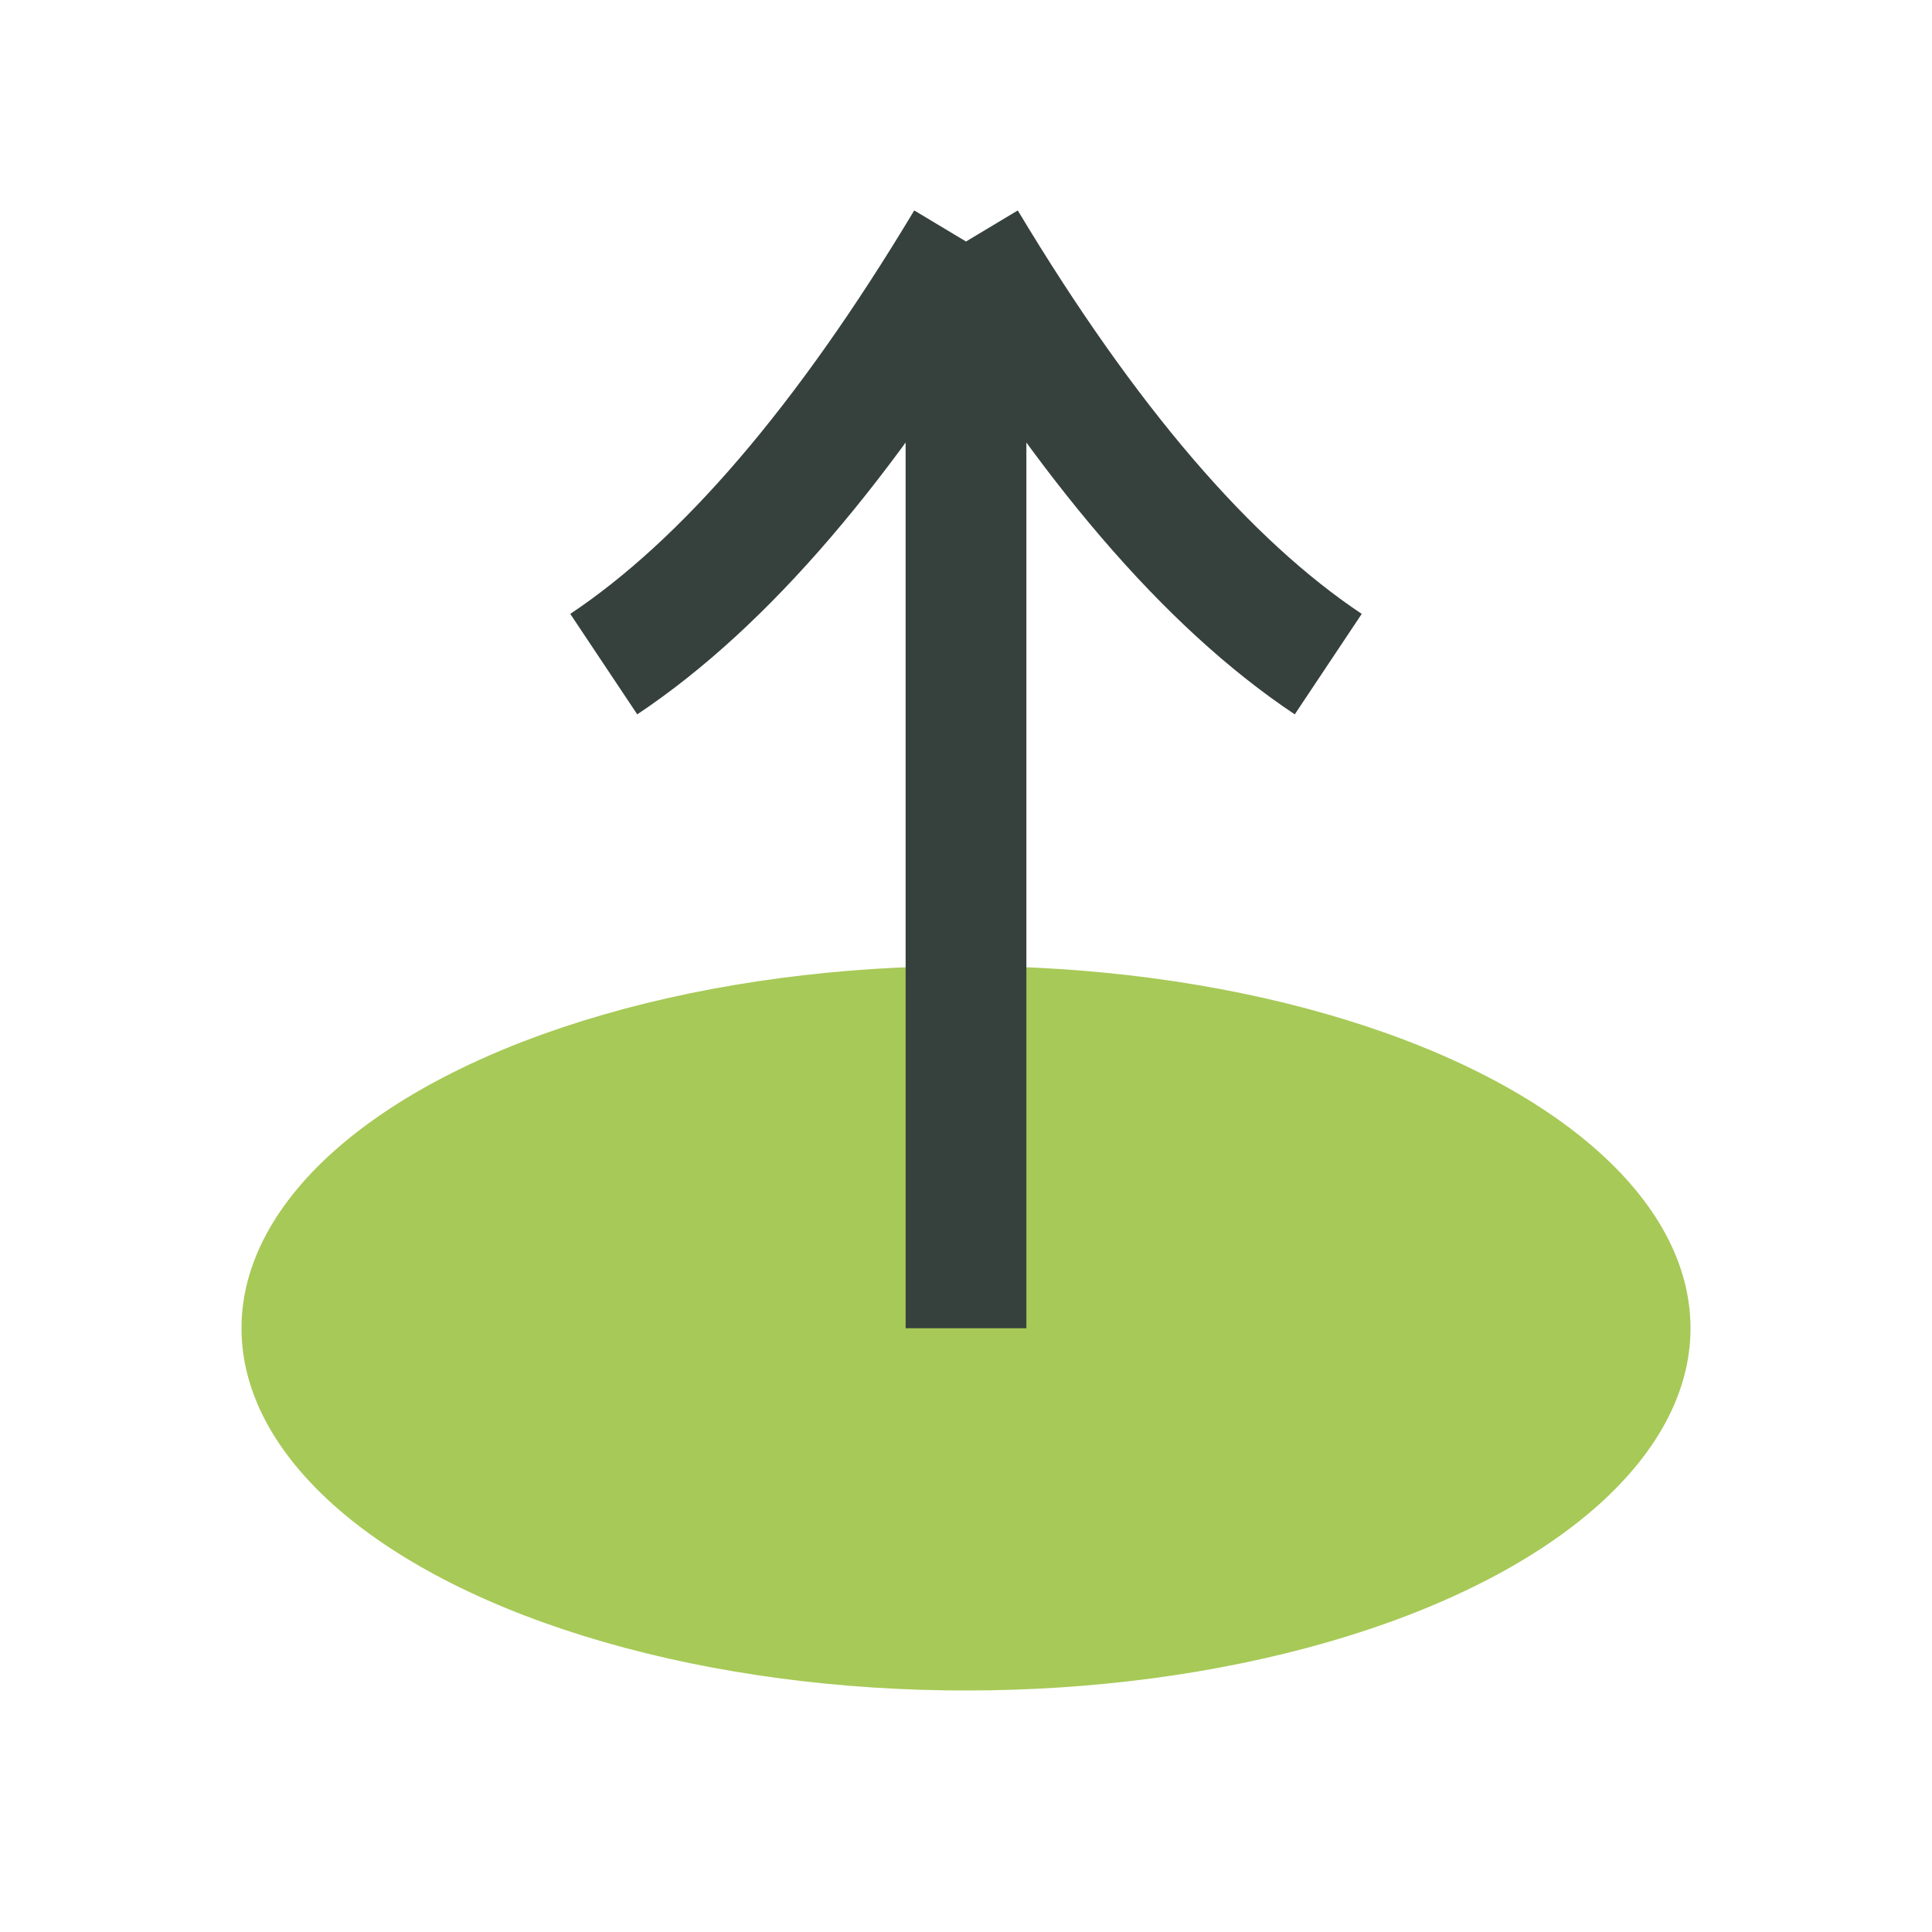
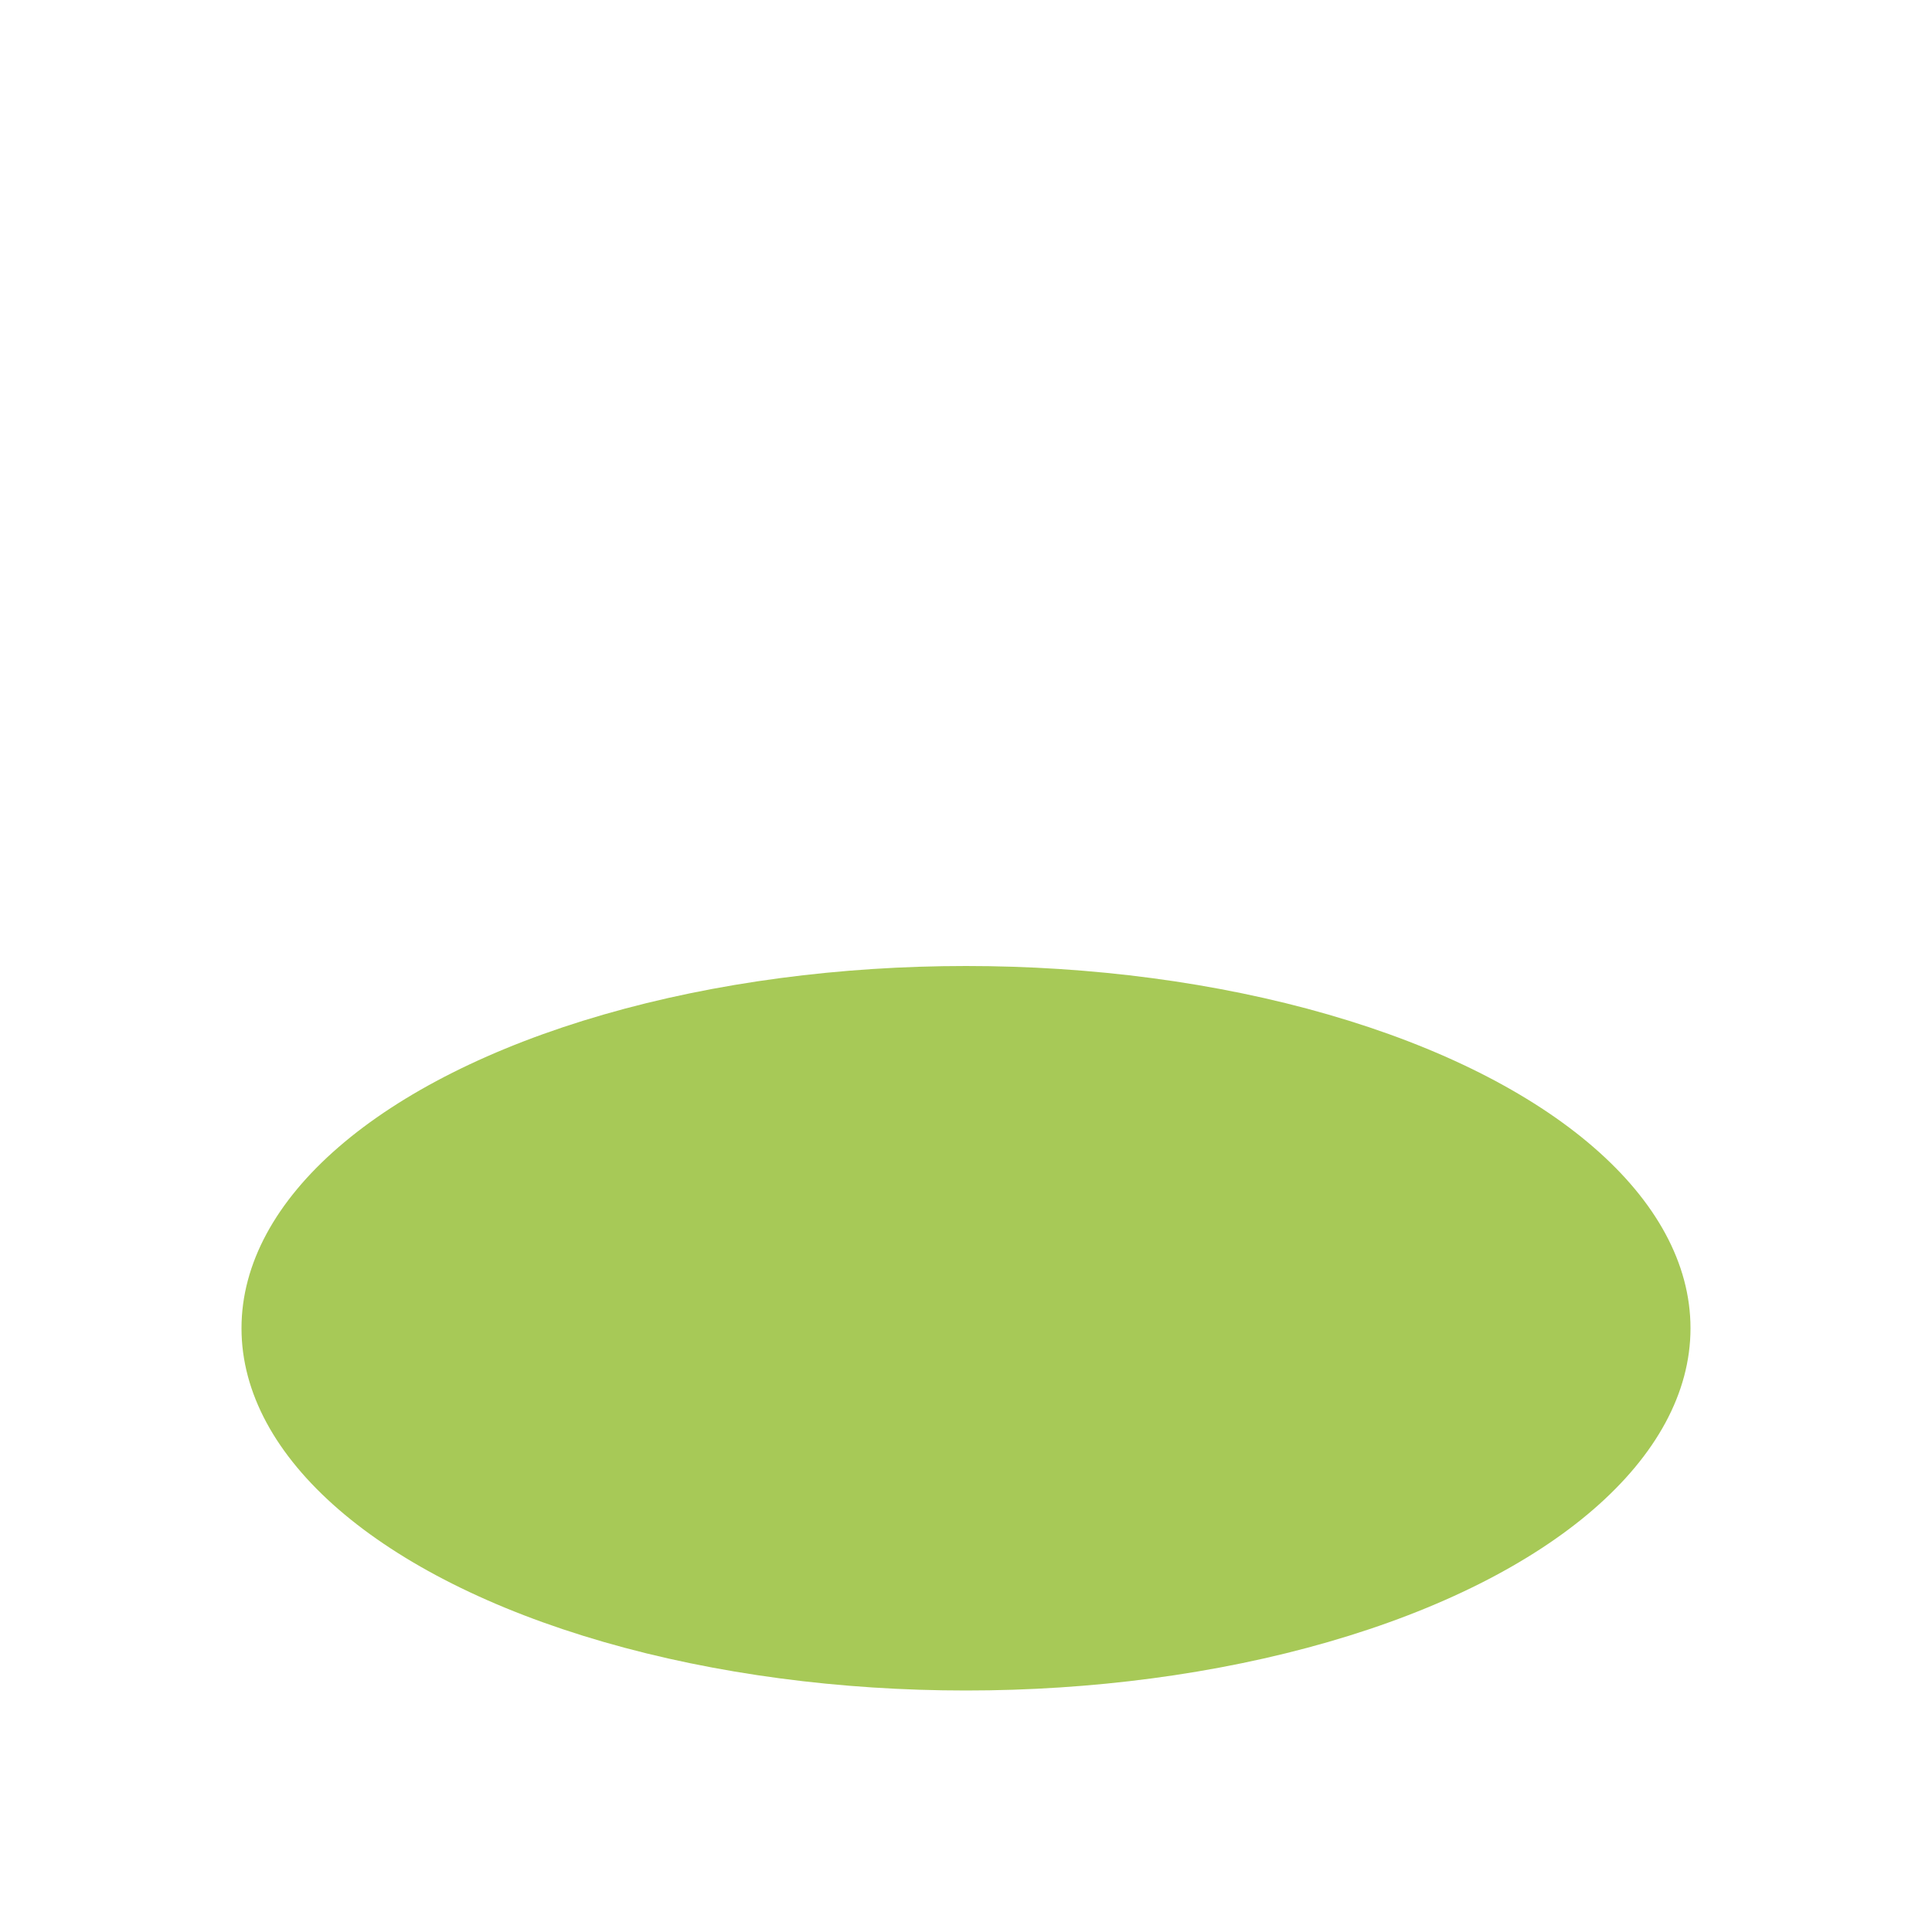
<svg xmlns="http://www.w3.org/2000/svg" width="32" height="32" viewBox="0 0 32 32">
  <ellipse cx="16" cy="22" rx="12" ry="6" fill="#A7C957" />
-   <path d="M16 4v18M16 4q3 5 6 7M16 4q-3 5-6 7" fill="none" stroke="#36413E" stroke-width="2" />
</svg>